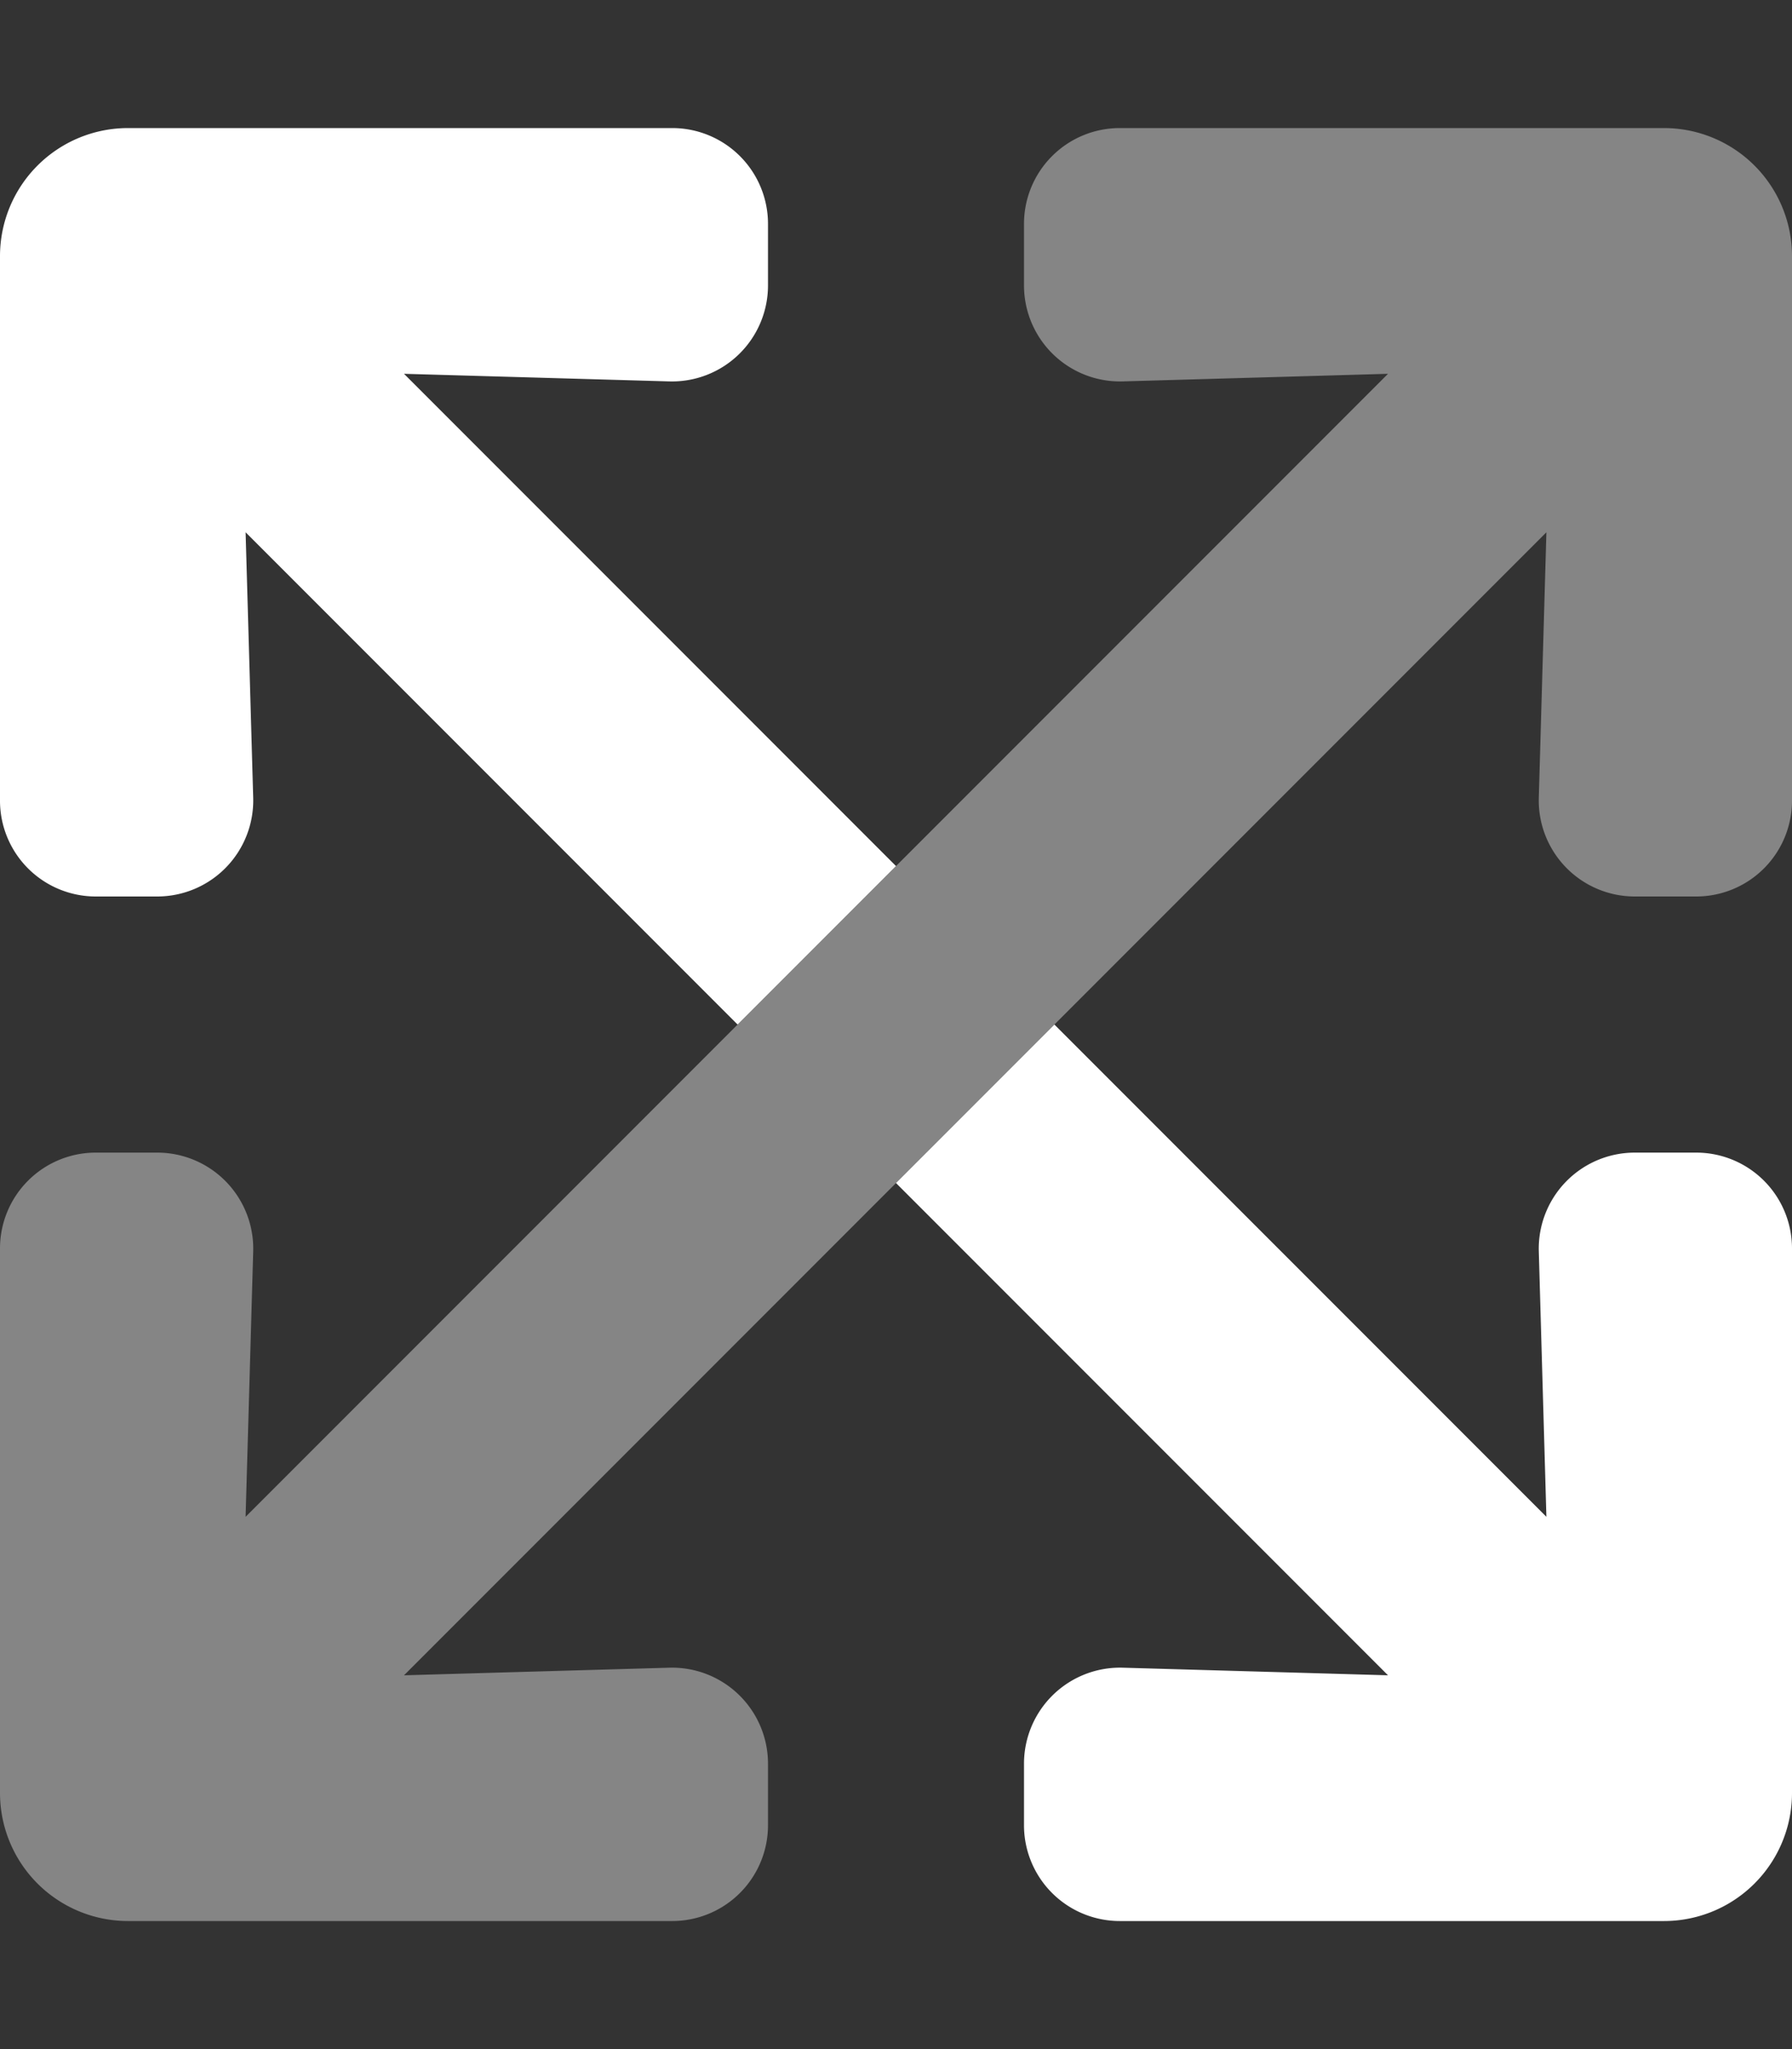
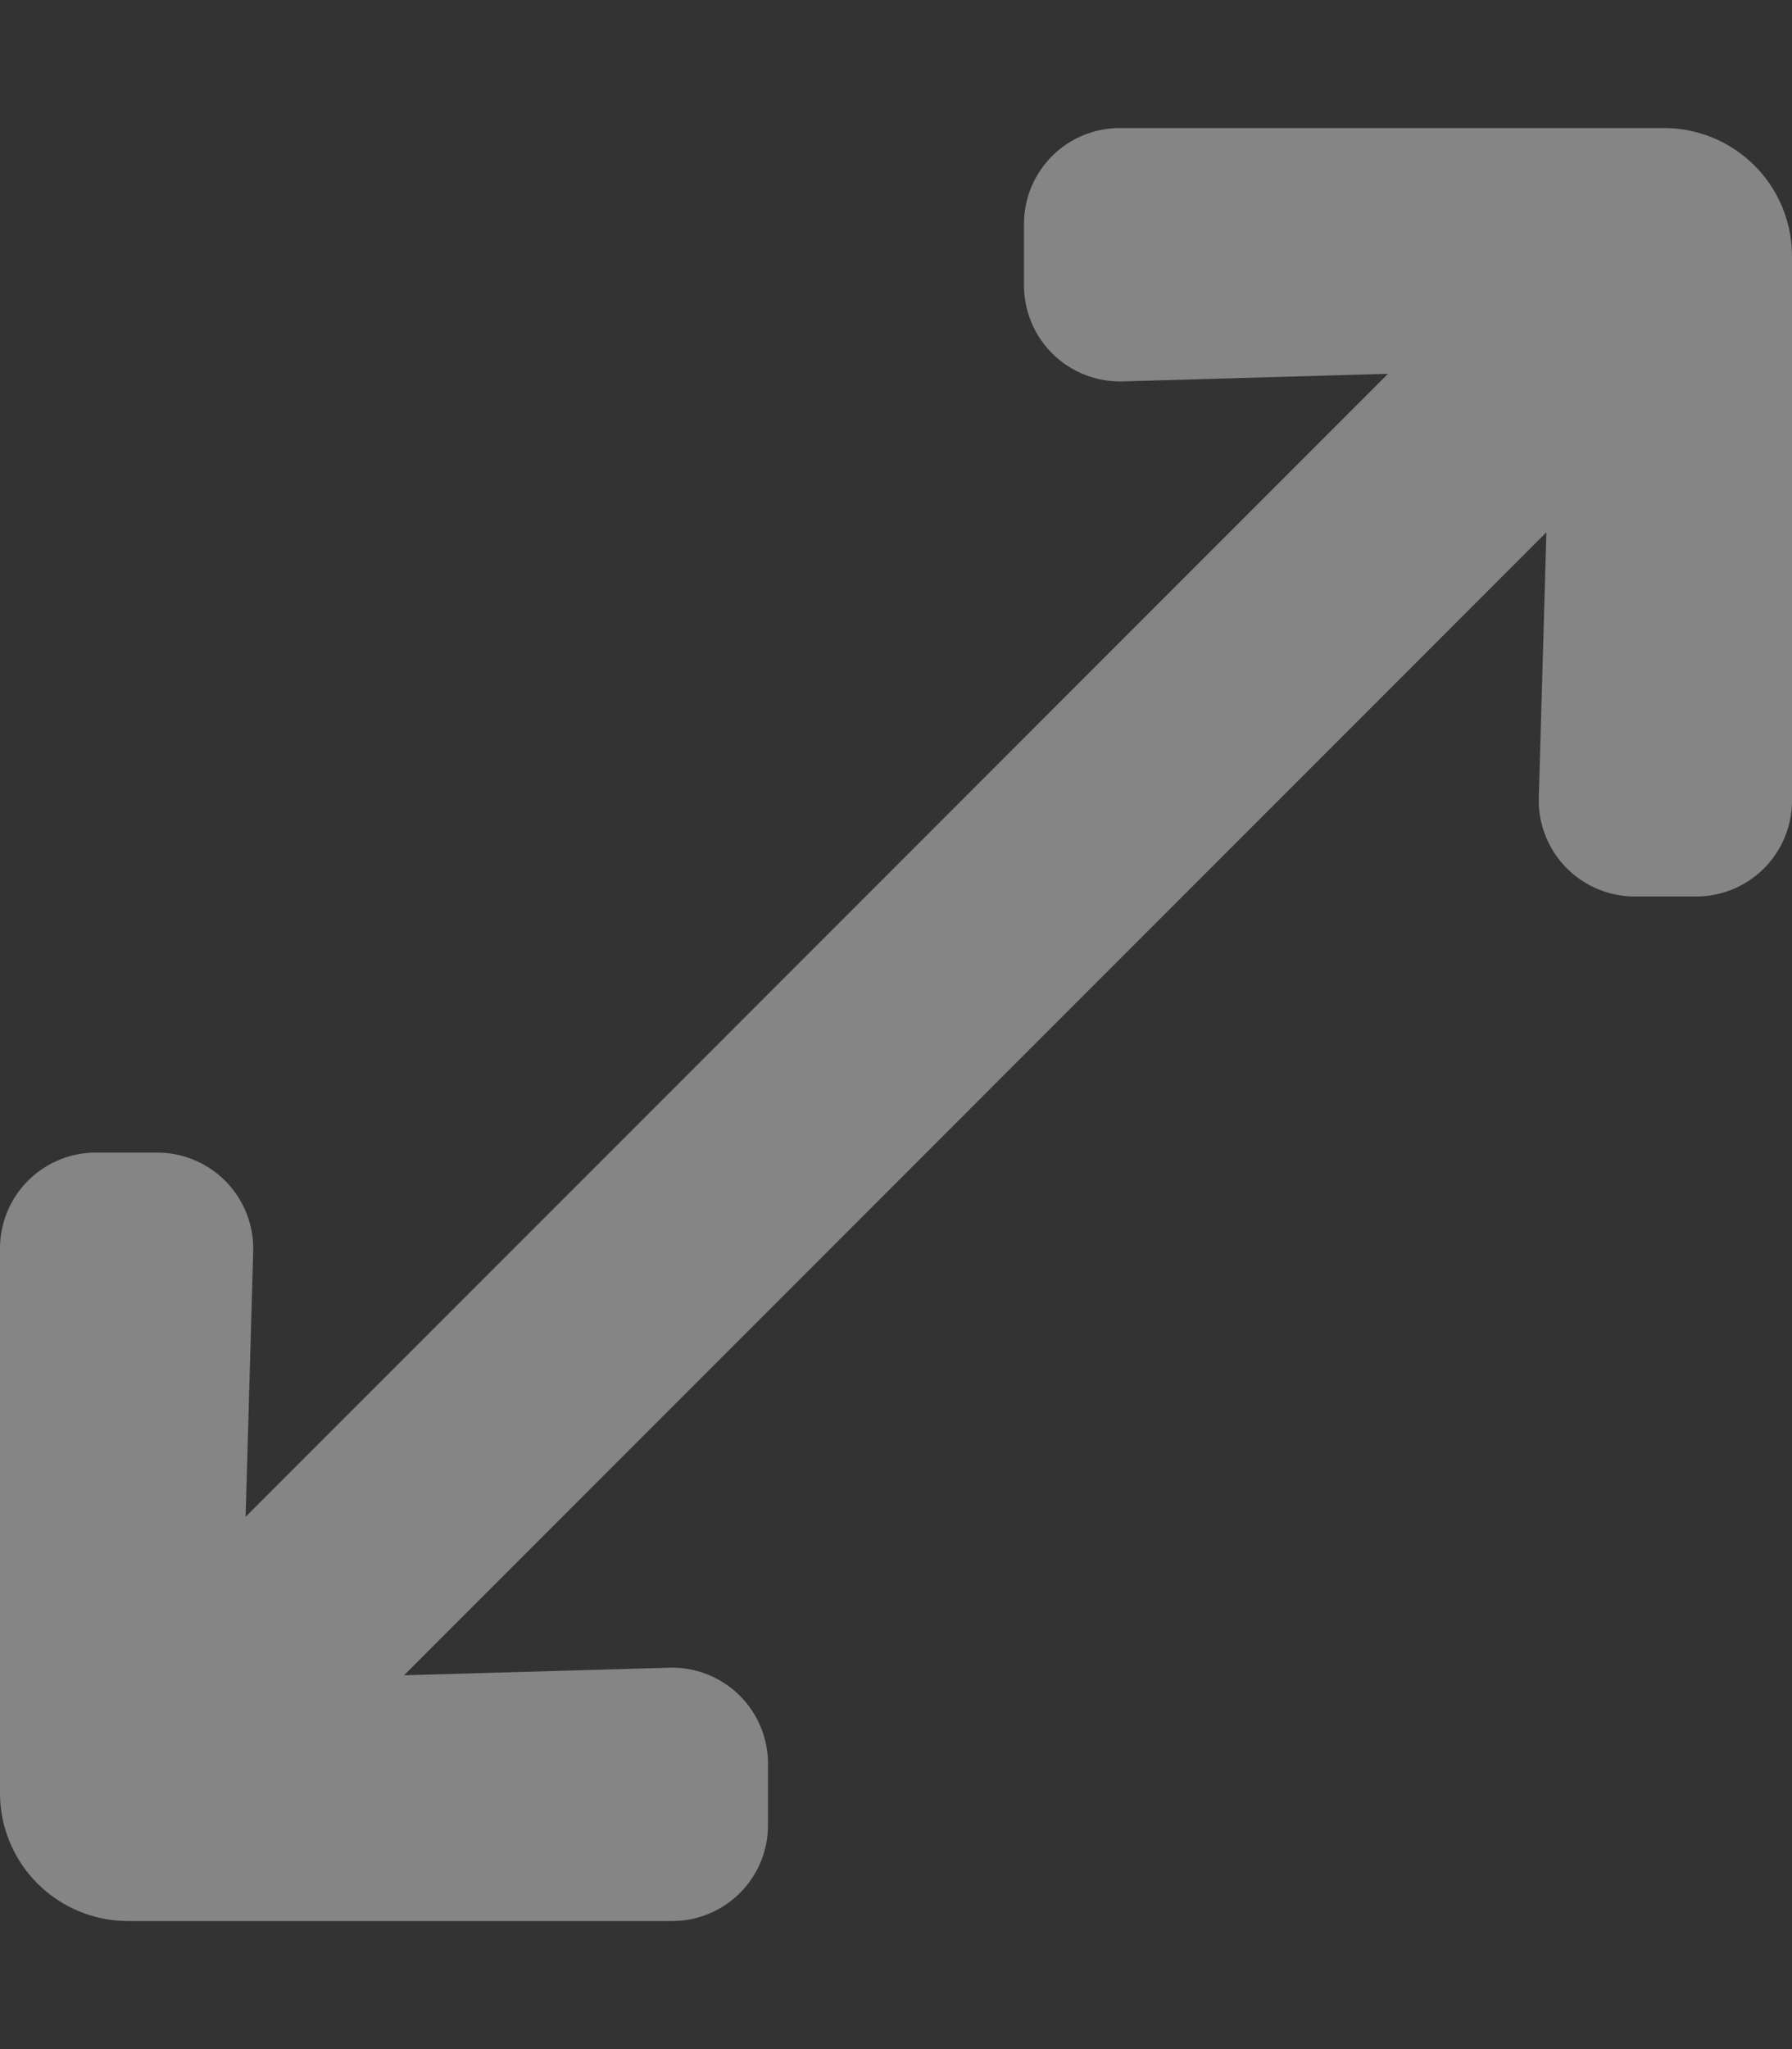
<svg xmlns="http://www.w3.org/2000/svg" aria-hidden="true" focusable="false" data-prefix="fad" data-icon="expand-arrows" role="img" viewBox="0 0 448 512" class="svg-inline--fa fa-expand-arrows fa-w-14 fa-3x">
  <rect x="0" y="0" width="448" height="512" fill="#333333" stroke="none" />
  <g class="fa-group">
-     <path fill="#fff" d="M0 200V64a32 32 0 0 1 32-32h136a23.94 23.94 0 0 1 24 24v15.3a24 24 0 0 1-24.7 24L101 93.4l123 123-39.6 39.6-123-123 1.9 66.3a24 24 0 0 1-24 24.7H24a23.94 23.94 0 0 1-24-24zm424 88h-15.3a24 24 0 0 0-24 24.7l1.9 66.3-123-123-39.6 39.6 123 123-66.3-1.9a24 24 0 0 0-24.7 24V456a23.94 23.94 0 0 0 24 24h136a32 32 0 0 0 32-32V312a23.94 23.94 0 0 0-24-24z" class="fa-secondary" />
    <path fill="#fff" style="opacity:.4;" d="M101 418.6l66.3-1.9a24 24 0 0 1 24.7 24V456a23.94 23.94 0 0 1-24 24H32a32 32 0 0 1-32-32V312a23.94 23.94 0 0 1 24-24h15.3a24 24 0 0 1 24 24.7L61.4 379 347 93.4l-66.3 1.9a24 24 0 0 1-24.7-24V56a23.94 23.94 0 0 1 24-24h136a32 32 0 0 1 32 32v136a23.94 23.94 0 0 1-24 24h-15.3a24 24 0 0 1-24-24.7l1.9-66.3z" class="fa-primary" />
  </g>
</svg>